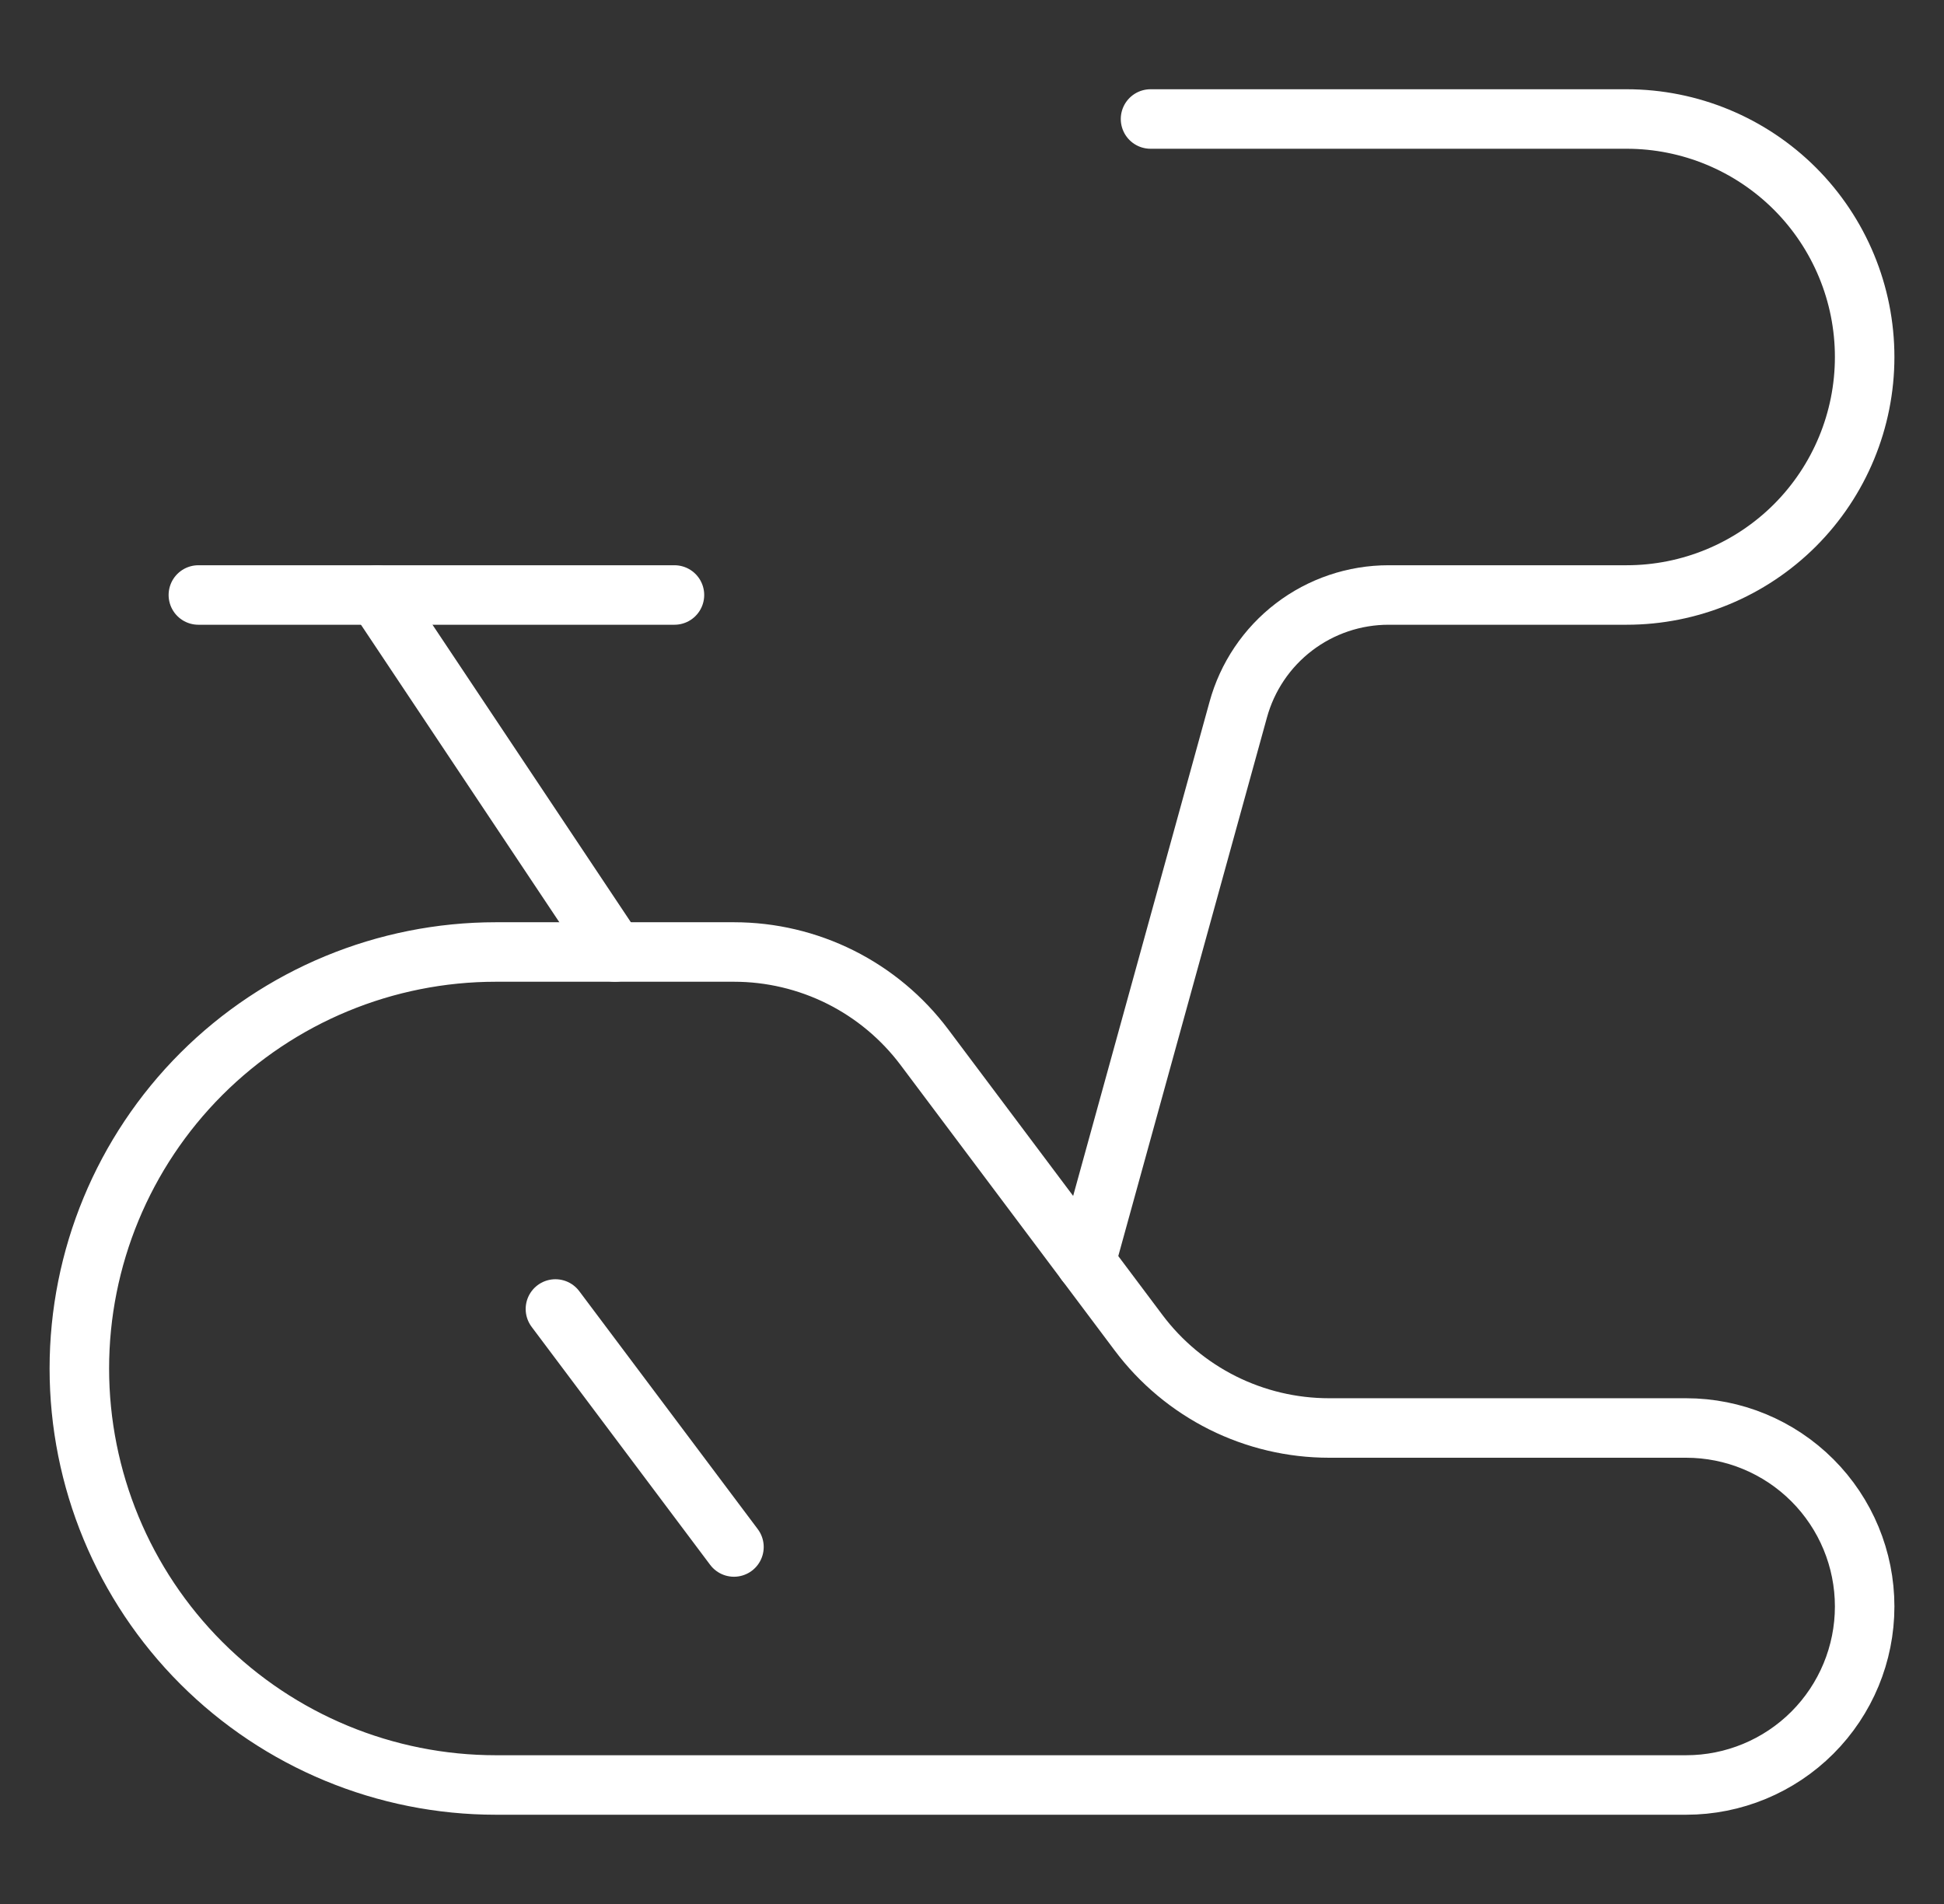
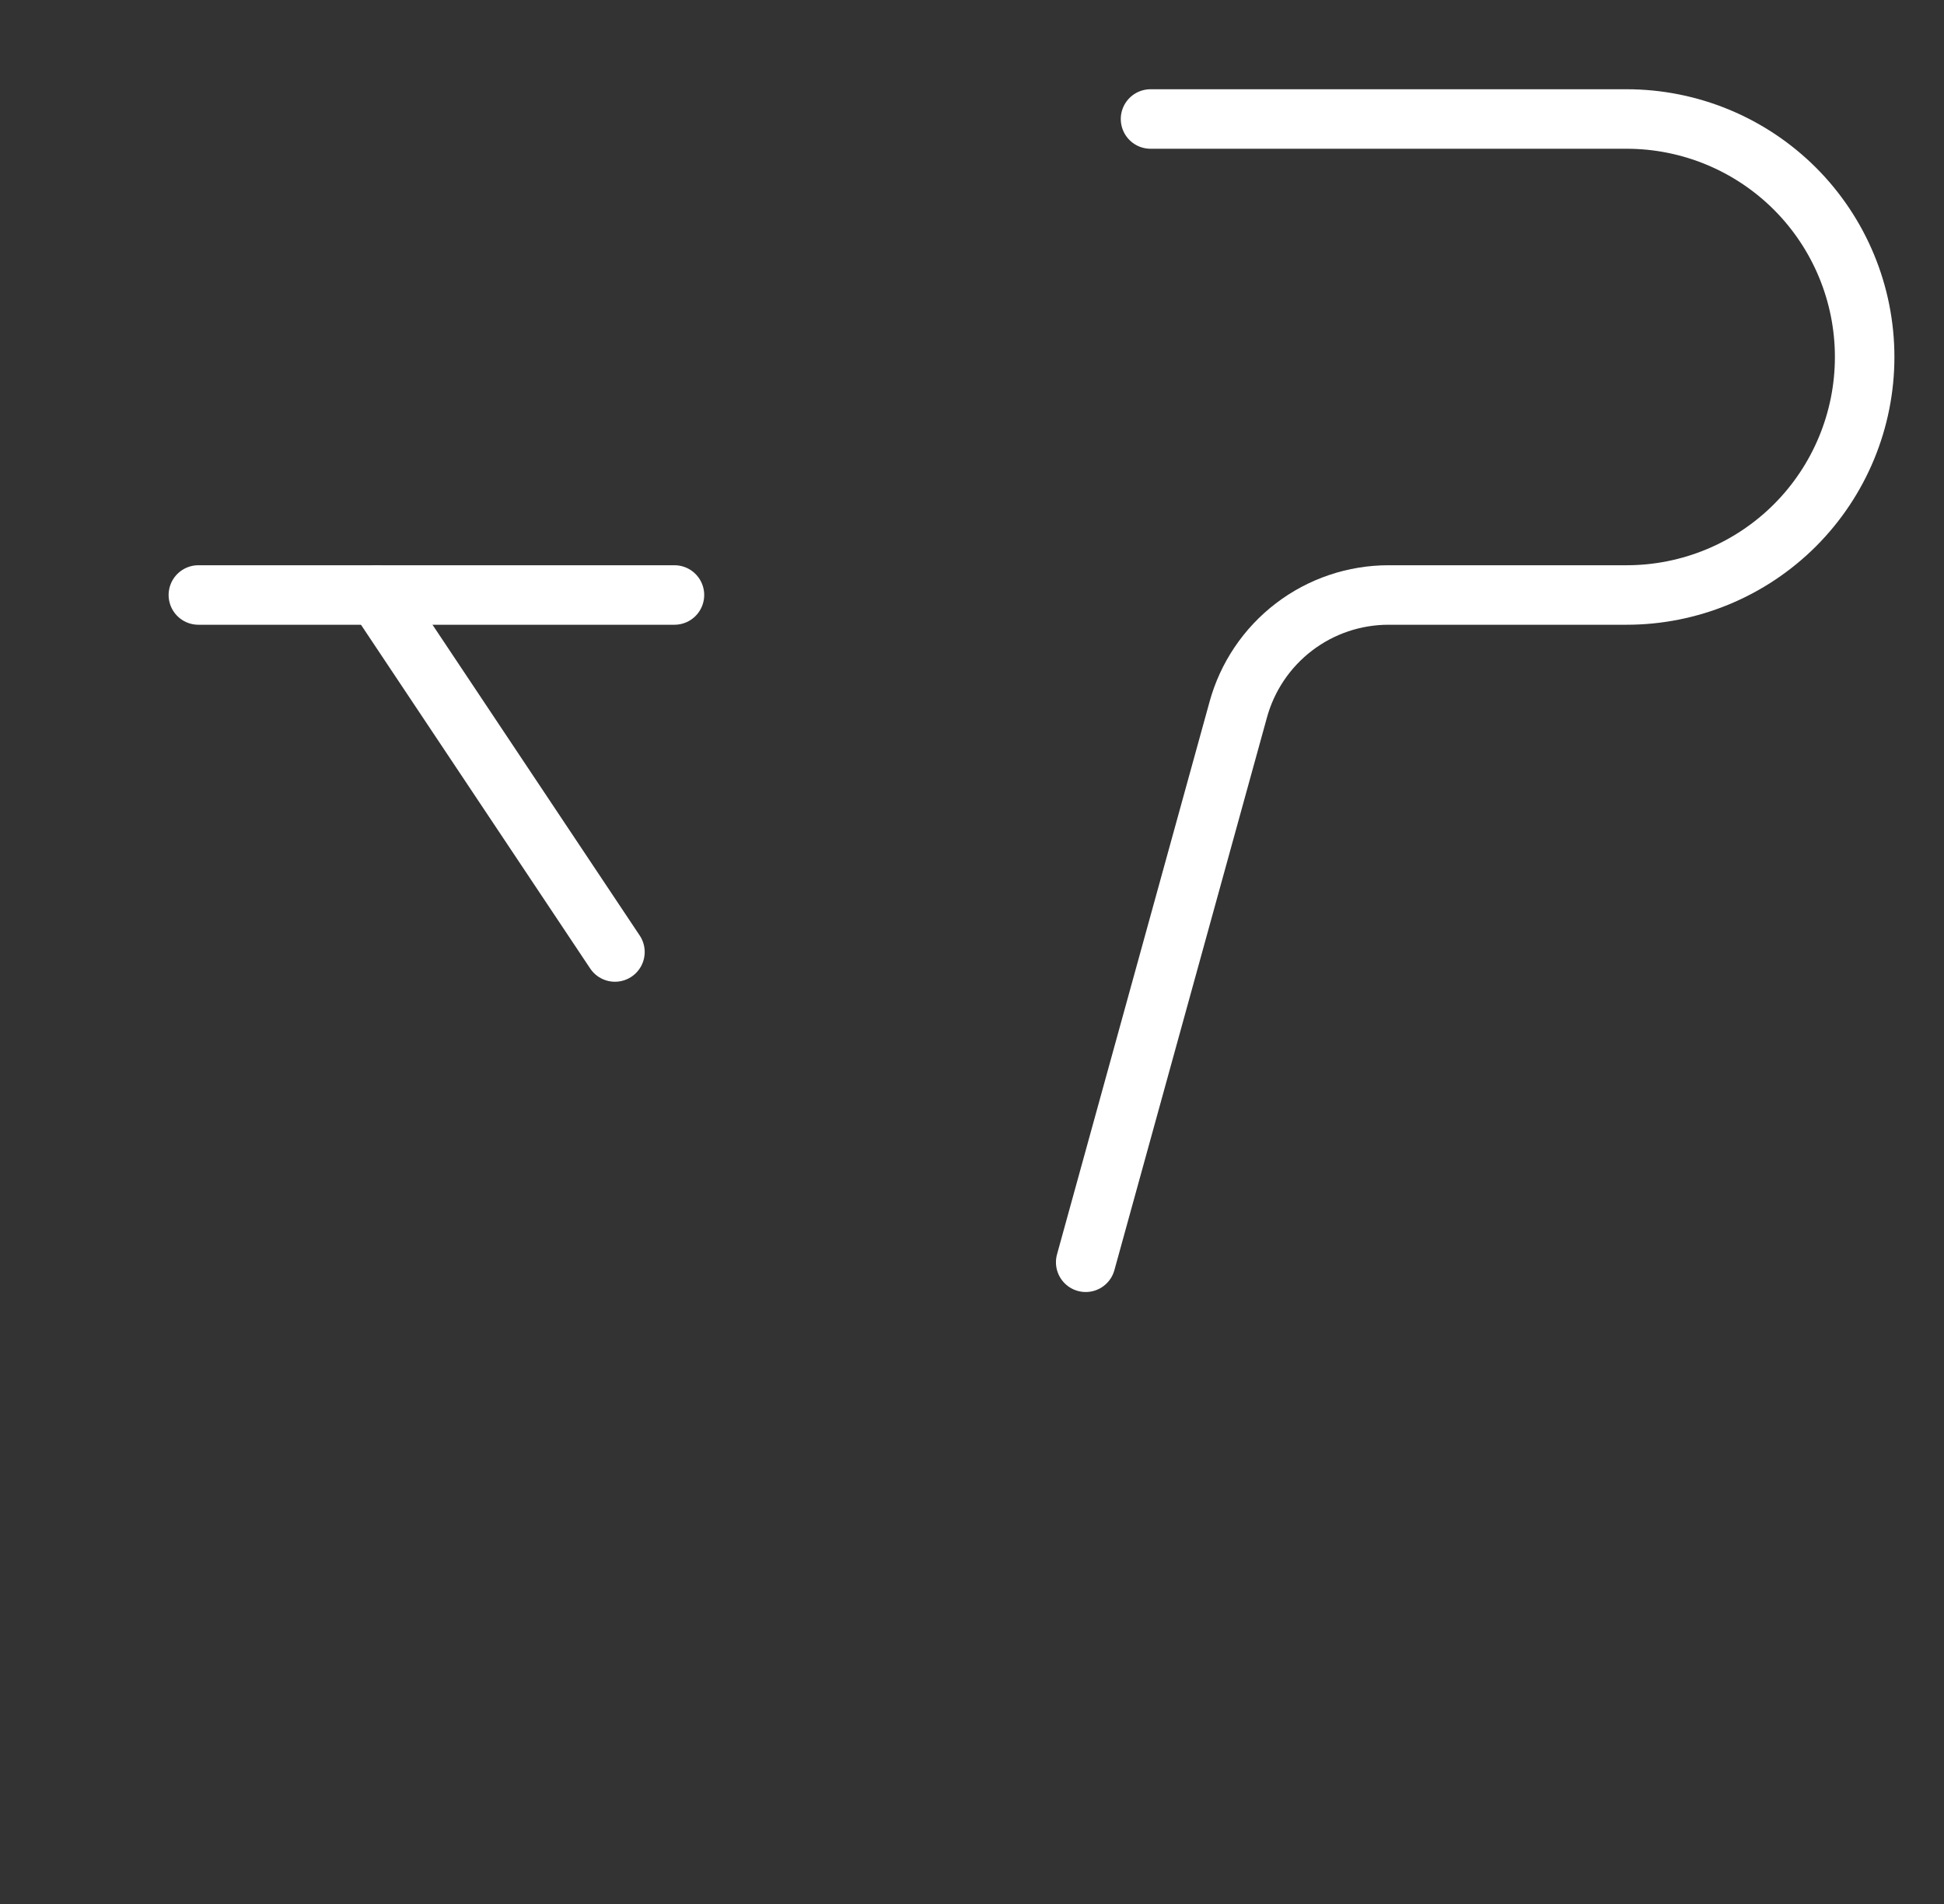
<svg xmlns="http://www.w3.org/2000/svg" width="49" height="48" viewBox="0 0 49 48" fill="none">
  <rect x="0" y="0" width="49" height="48" fill="#333333" stroke="none" />
-   <path d="M23.3 26.4C22.741 25.655 22.016 25.05 21.183 24.633C20.35 24.217 19.431 24 18.5 24H12.5C9.715 24 7.045 25.106 5.075 27.075C3.106 29.045 2 31.715 2 34.5C2 37.285 3.106 39.955 5.075 41.925C7.045 43.894 9.715 45 12.5 45H42.5C43.693 45 44.838 44.526 45.682 43.682C46.526 42.838 47 41.693 47 40.5C47 39.307 46.526 38.162 45.682 37.318C44.838 36.474 43.693 36 42.5 36H33.5C32.569 36 31.65 35.783 30.817 35.367C29.984 34.95 29.259 34.345 28.7 33.6L23.3 26.4Z" stroke="white" stroke-width="1.5" stroke-linecap="round" stroke-linejoin="round" />
-   <path d="M14 33L18.5 39" stroke="white" stroke-width="1.5" stroke-linecap="round" stroke-linejoin="round" />
  <path d="M27.366 31.822L31.21 17.894C31.437 17.063 31.931 16.329 32.616 15.806C33.3 15.283 34.138 15 35 15H41C42.591 15 44.117 14.368 45.243 13.243C46.368 12.117 47 10.591 47 9C47 7.409 46.368 5.883 45.243 4.757C44.117 3.632 42.591 3 41 3H29" stroke="white" stroke-width="1.5" stroke-linecap="round" stroke-linejoin="round" />
  <path d="M5 15H17" stroke="white" stroke-width="1.5" stroke-linecap="round" stroke-linejoin="round" />
  <path d="M9.5 15L15.5 24" stroke="white" stroke-width="1.5" stroke-linecap="round" stroke-linejoin="round" />
</svg>